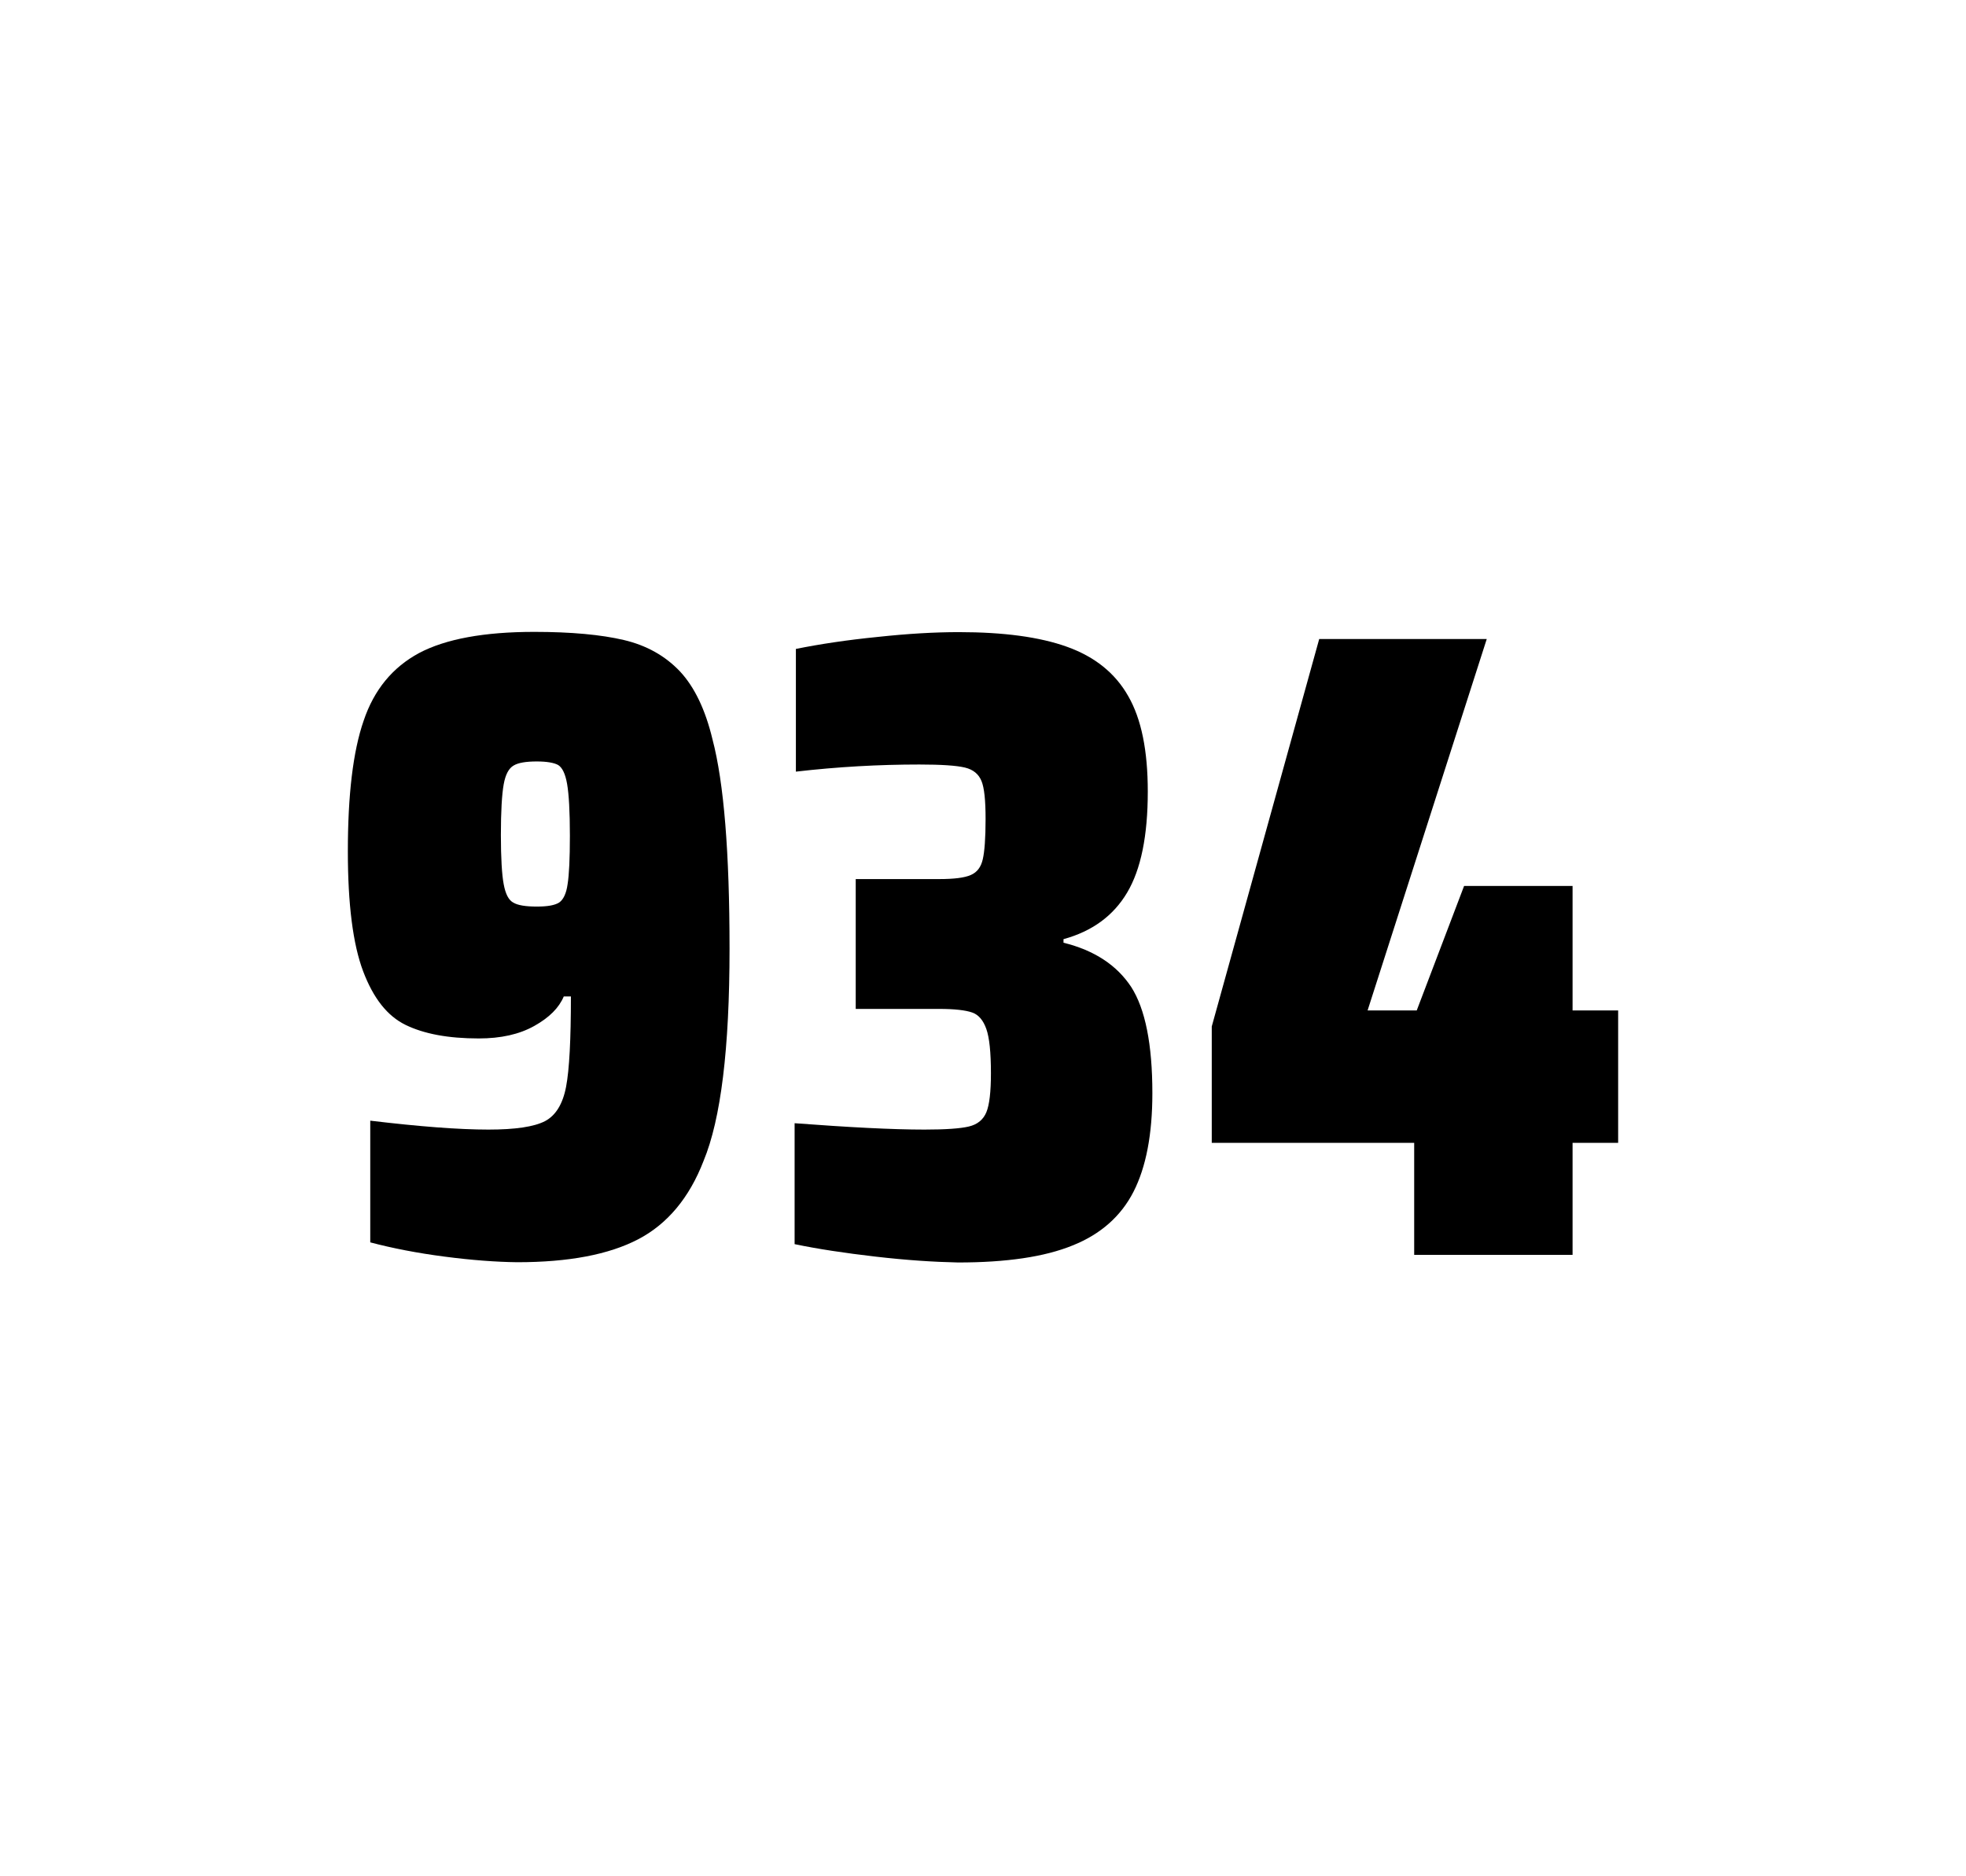
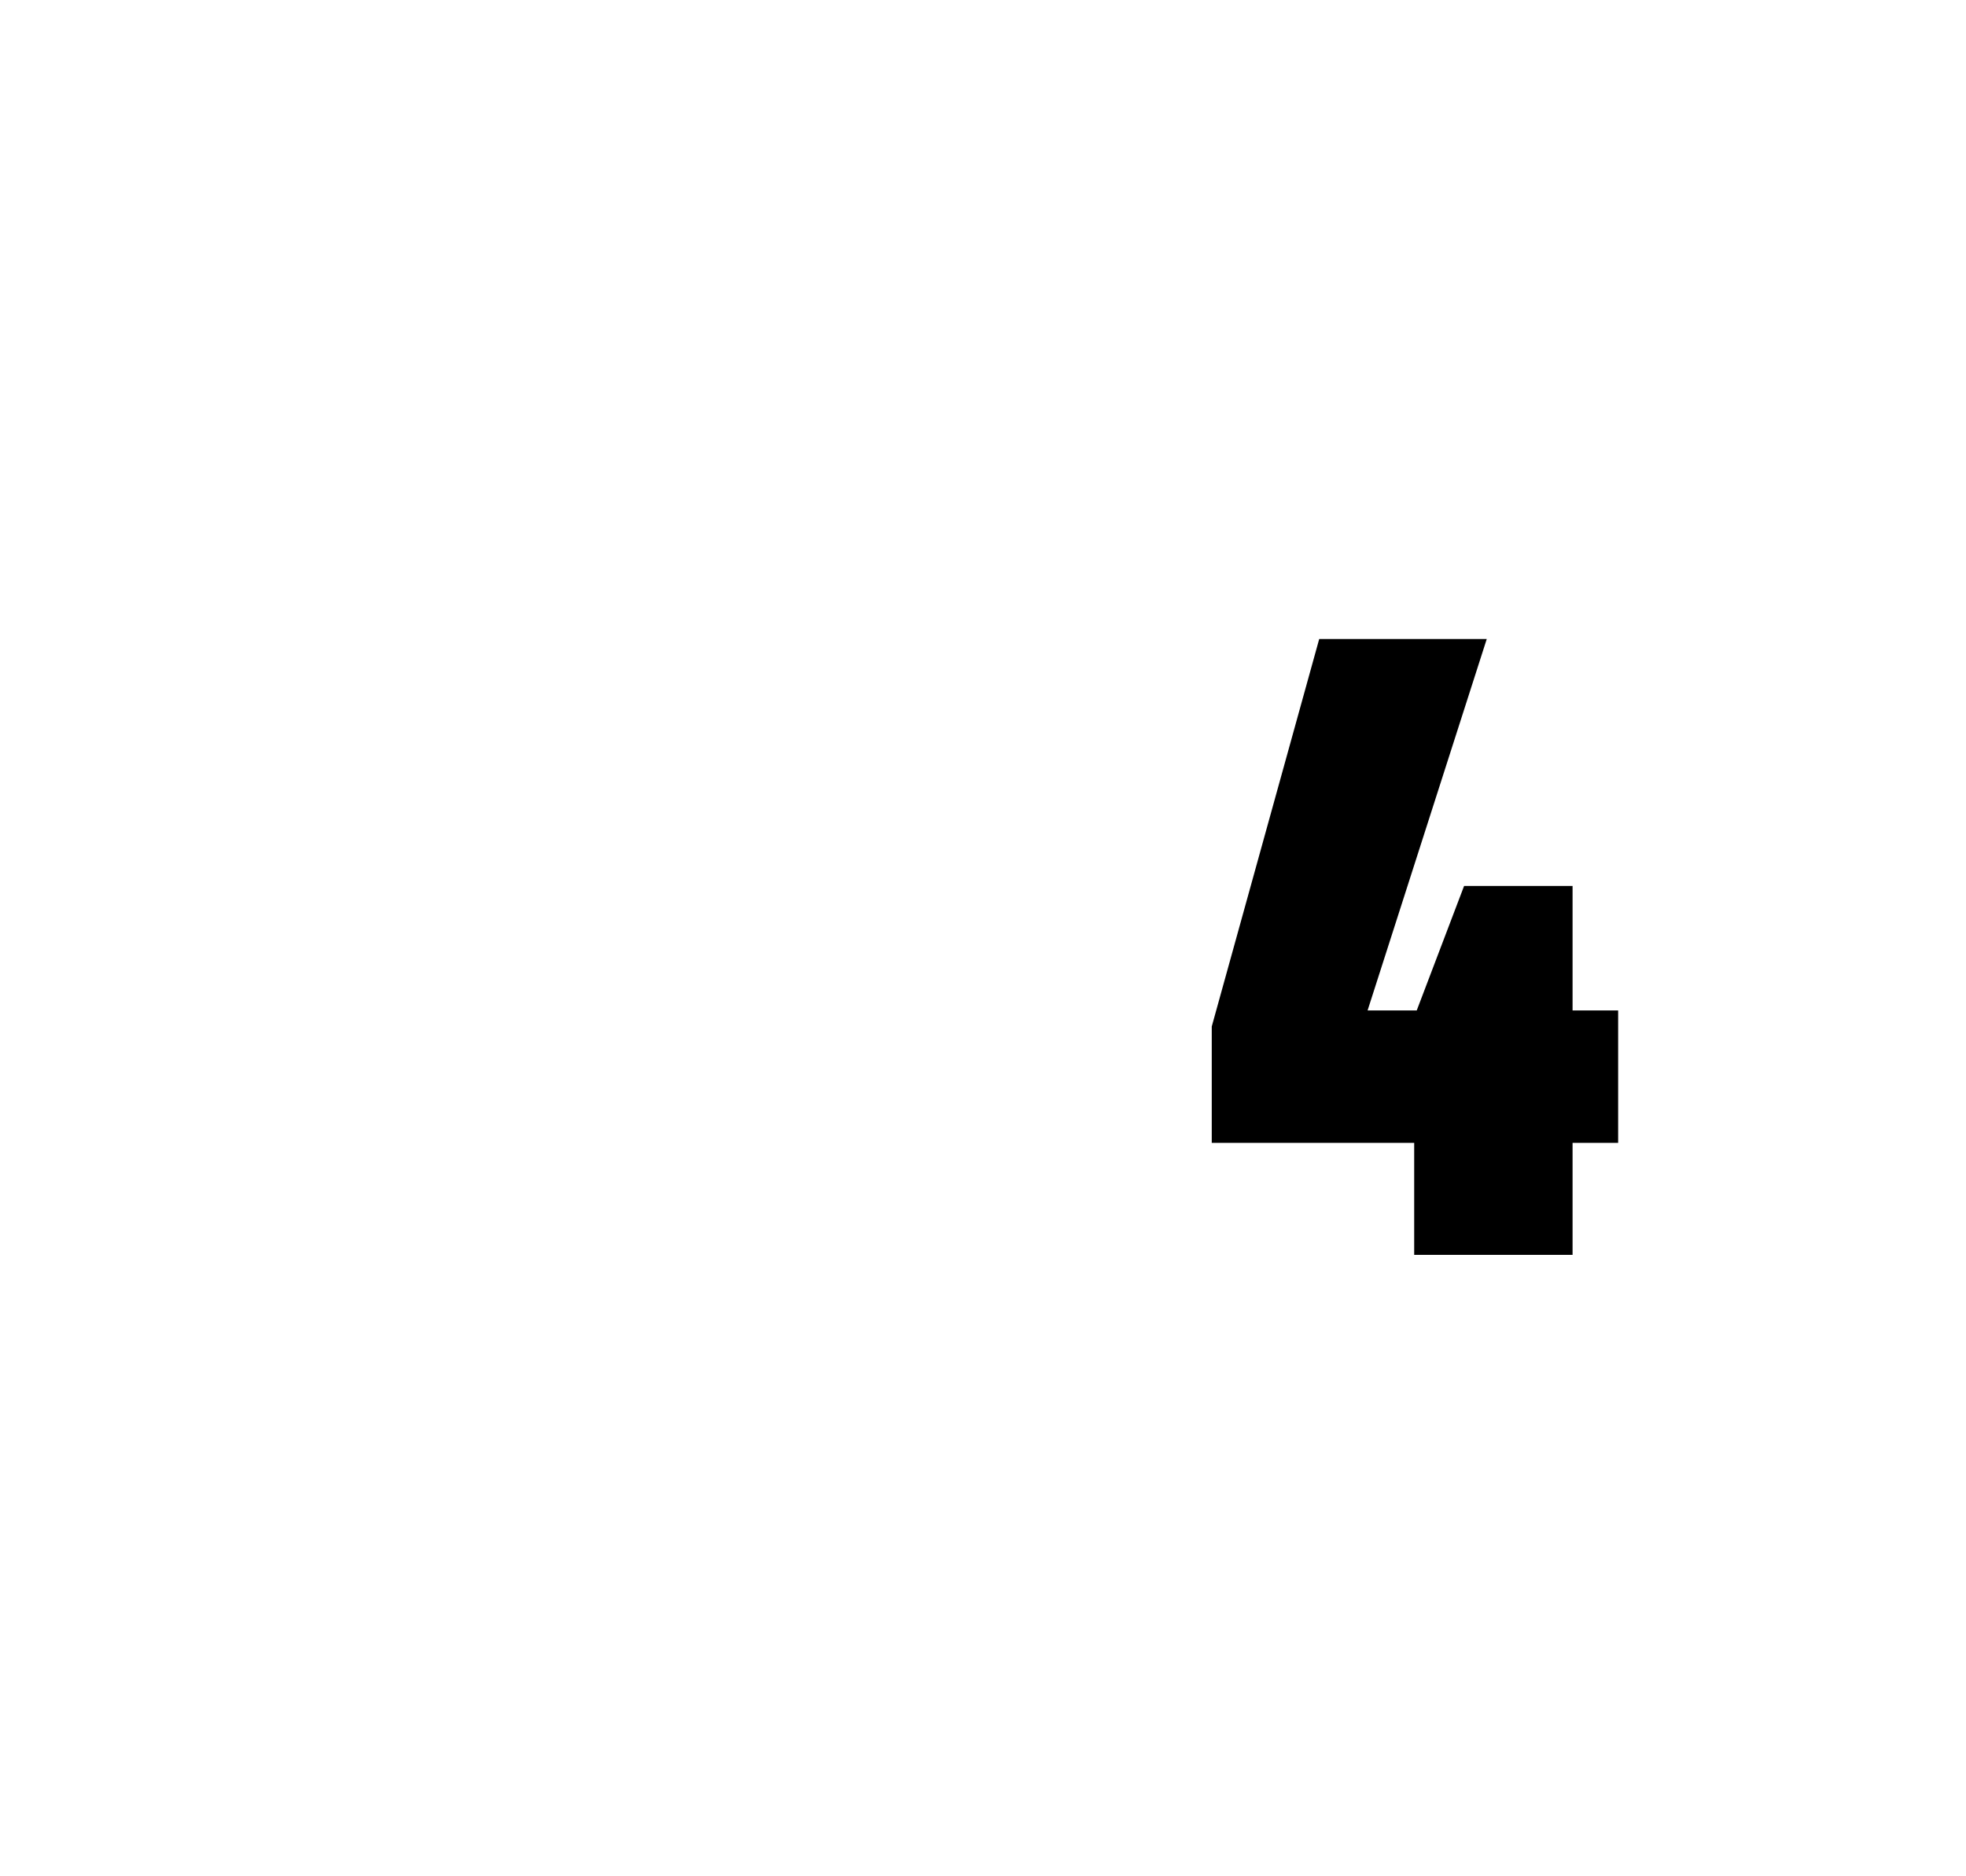
<svg xmlns="http://www.w3.org/2000/svg" version="1.1" id="wrapper" x="0px" y="0px" viewBox="0 0 772.1 737" style="enable-background:new 0 0 772.1 737;">
  <style type="text/css">
	.st0{fill:none;}
</style>
-   <path id="frame" class="st0" d="M 1.5 0 L 770.5 0 C 771.3 0 772 0.7 772 1.5 L 772 735.4 C 772 736.2 771.3 736.9 770.5 736.9 L 1.5 736.9 C 0.7 736.9 0 736.2 0 735.4 L 0 1.5 C 0 0.7 0.7 0 1.5 0 Z" />
  <g id="numbers">
-     <path id="nine" d="M 174.611 493.6 C 163.811 492.2 154.111 490.3 145.411 488 L 145.411 440.2 C 164.611 442.5 180.111 443.7 191.811 443.7 C 202.411 443.7 209.711 442.6 214.011 440.4 C 218.211 438.2 221.011 433.7 222.311 426.9 C 223.611 420.1 224.211 408.3 224.211 391.4 L 221.411 391.4 C 219.511 395.9 215.711 399.7 209.811 403 C 203.911 406.3 196.711 407.9 188.011 407.9 C 176.011 407.9 166.511 406.1 159.311 402.6 C 152.111 399.1 146.611 392.1 142.611 381.5 C 138.611 370.9 136.611 355.2 136.611 334.4 C 136.611 312.4 138.611 295.2 142.811 283.1 C 146.911 270.9 154.211 262.1 164.611 256.5 C 175.011 251 190.111 248.2 209.811 248.2 C 224.311 248.2 236.111 249.3 245.011 251.4 C 253.911 253.5 261.211 257.6 267.011 263.7 C 272.711 269.8 277.011 278.7 279.811 290.4 C 284.311 307.5 286.511 334.9 286.511 372.7 C 286.511 411.9 283.111 439.6 276.311 456 C 270.711 470.5 262.111 480.8 250.611 486.8 C 239.111 492.8 223.311 495.8 203.111 495.8 C 194.811 495.7 185.311 495 174.611 493.6 Z M 219.611 354.5 C 221.211 353.4 222.411 351 222.911 347.3 C 223.511 343.6 223.811 337.2 223.811 328.3 C 223.811 318.7 223.411 311.9 222.711 307.9 C 222.011 303.9 220.811 301.5 219.211 300.5 C 217.611 299.6 214.711 299.1 210.811 299.1 C 206.611 299.1 203.511 299.6 201.711 300.7 C 199.811 301.8 198.511 304.2 197.811 308.1 C 197.111 312 196.711 318.6 196.711 328 C 196.711 337.1 197.111 343.6 197.811 347.3 C 198.511 351.1 199.711 353.5 201.511 354.5 C 203.311 355.6 206.411 356.1 210.811 356.1 C 215.011 356.1 217.911 355.6 219.611 354.5 Z" />
-     <path id="three" d="M 343.865 493.6 C 331.765 492.2 321.165 490.6 312.065 488.7 L 312.065 441.2 C 333.365 442.8 350.365 443.7 363.065 443.7 C 371.265 443.7 377.065 443.3 380.465 442.5 C 383.865 441.7 386.165 439.8 387.365 436.9 C 388.565 434 389.165 428.9 389.165 421.6 C 389.165 413.4 388.565 407.6 387.365 404.2 C 386.165 400.8 384.365 398.6 381.765 397.7 C 379.165 396.8 374.865 396.3 368.765 396.3 L 336.065 396.3 L 336.065 345.3 L 368.765 345.3 C 374.665 345.3 378.765 344.8 381.265 343.7 C 383.765 342.6 385.265 340.6 385.965 337.5 C 386.665 334.5 387.065 329.2 387.065 321.7 C 387.065 314.4 386.565 309.5 385.465 306.8 C 384.365 304.1 382.265 302.3 378.965 301.5 C 375.665 300.7 369.665 300.3 361.065 300.3 C 345.165 300.3 328.965 301.2 312.565 303.1 L 312.565 254.9 C 321.965 253 332.565 251.4 344.565 250.2 C 356.565 248.9 367.165 248.3 376.565 248.3 C 394.165 248.3 408.365 250.2 419.165 254.1 C 429.965 258 437.965 264.4 443.065 273.4 C 448.265 282.4 450.765 294.9 450.765 310.9 C 450.765 328.3 448.065 341.5 442.665 350.6 C 437.265 359.7 428.965 365.8 417.665 368.9 L 417.665 370.3 C 429.865 373.3 438.665 379.2 444.265 387.7 C 449.765 396.3 452.565 410.2 452.565 429.4 C 452.565 445.6 450.065 458.5 445.165 468.1 C 440.265 477.7 432.265 484.8 421.265 489.2 C 410.265 493.7 395.265 495.9 376.265 495.9 C 366.665 495.7 355.965 495 343.865 493.6 Z" />
    <path id="four" d="M 555.389 492.9 L 555.389 448.9 L 475.889 448.9 L 475.889 403.2 L 518.089 251 L 583.889 251 L 537.089 396.9 L 556.389 396.9 L 574.989 348 L 617.589 348 L 617.589 396.9 L 635.489 396.9 L 635.489 448.9 L 617.589 448.9 L 617.589 492.9 L 555.389 492.9 Z" />
  </g>
</svg>